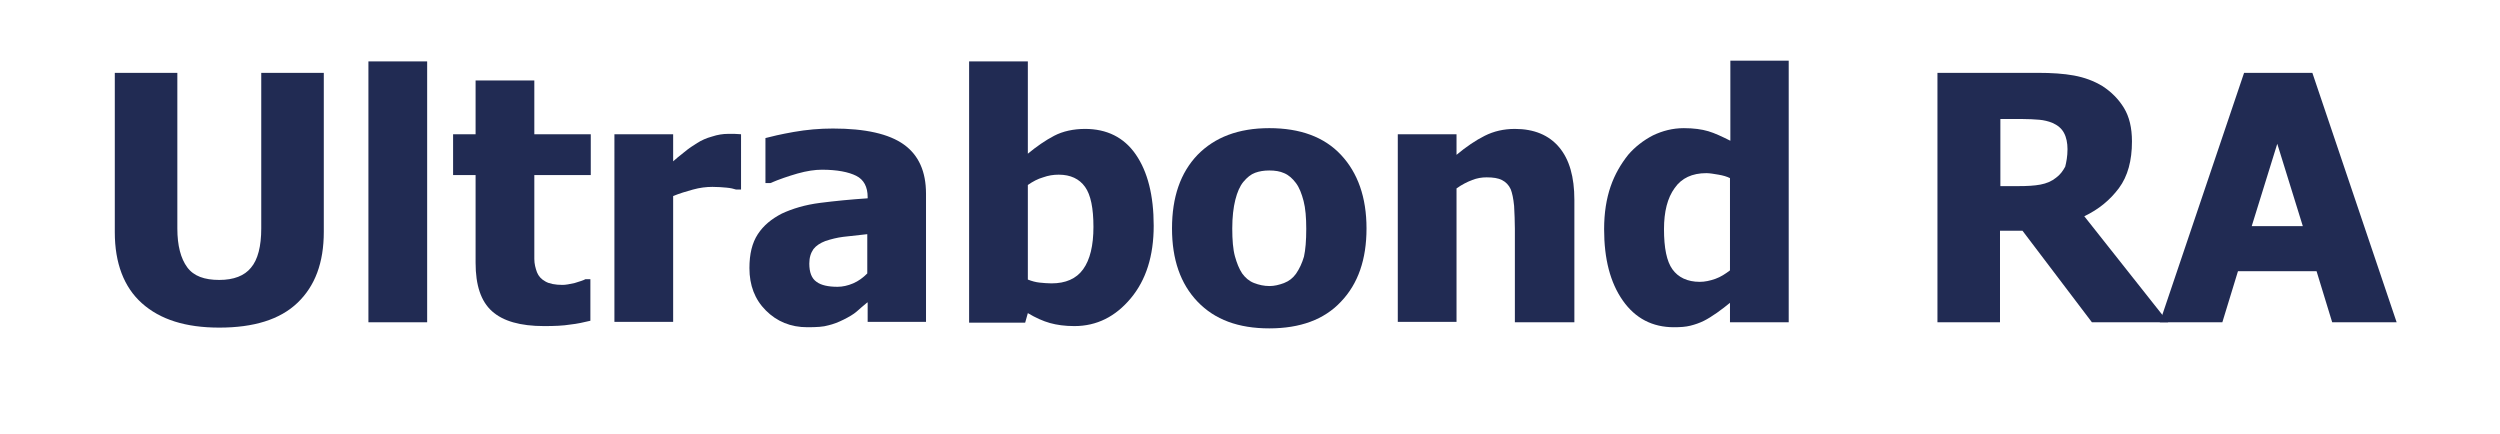
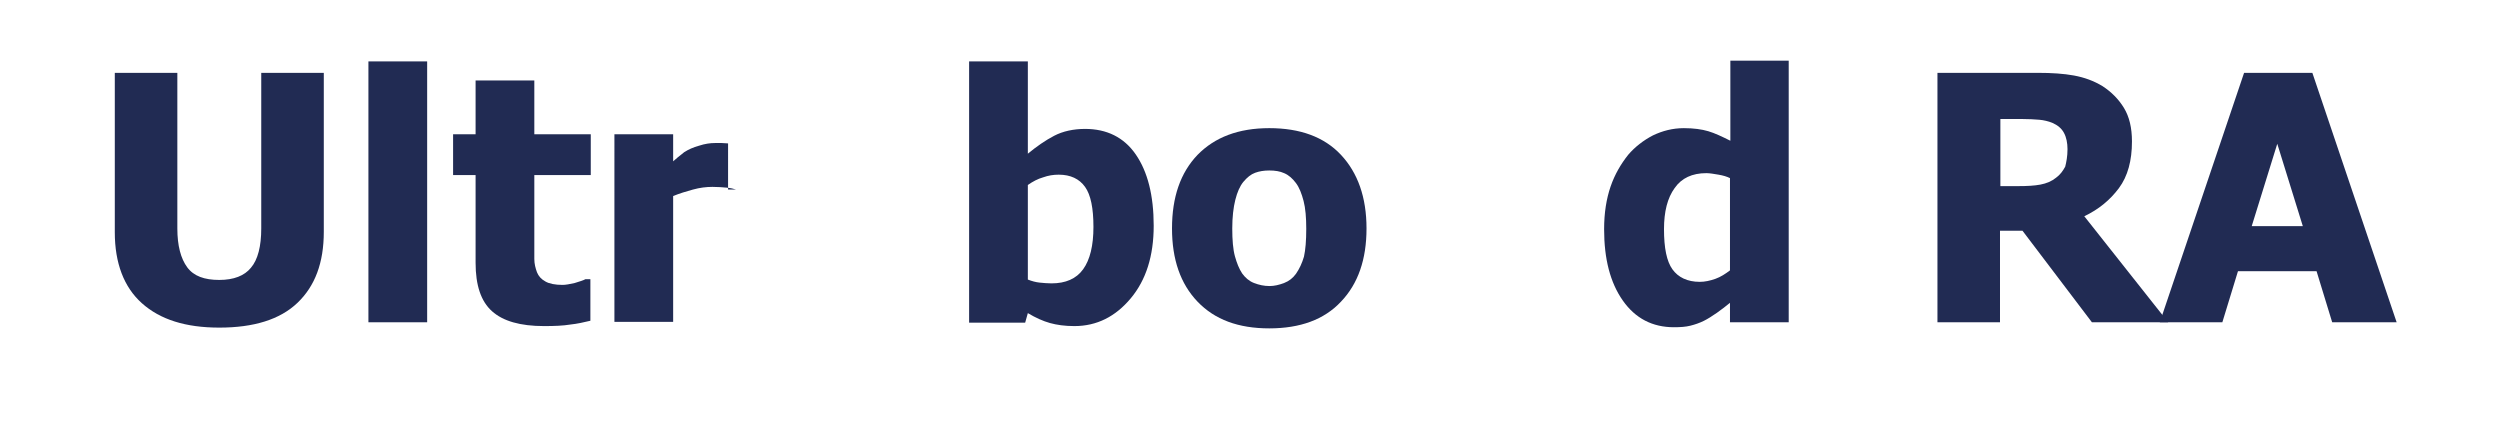
<svg xmlns="http://www.w3.org/2000/svg" id="Layer_1" x="0px" y="0px" viewBox="0 0 655.5 113.7" style="enable-background:new 0 0 655.5 113.7;" xml:space="preserve">
  <style type="text/css">	.st0{fill:#212B53;}</style>
  <g>
    <path class="st0" d="M57.5,85.9c-8.8,0-15.5-2.1-20.3-6.4c-4.7-4.2-7.1-10.5-7.1-18.6V19.1h16.4v40.8c0,4.5,0.9,7.9,2.6,10.2  s4.5,3.3,8.4,3.3c3.8,0,6.6-1.1,8.3-3.2c1.8-2.1,2.7-5.6,2.7-10.3V19.1h16.4v41.7c0,8.1-2.3,14.2-6.9,18.6S66.5,85.9,57.5,85.9z" />
    <path class="st0" d="M112,84.5H96.6V16.1H112V84.5z" />
    <path class="st0" d="M142.7,85.5c-6.3,0-10.8-1.3-13.7-3.9s-4.3-6.8-4.3-12.7V45.9h-5.9V35.2h5.9V21.1h15.4v14.1h14.8v10.7h-14.8  v17.5c0,1.7,0,3.2,0,4.5c0,1.3,0.3,2.4,0.7,3.5c0.4,1,1.1,1.8,2.2,2.4c1,0.6,2.6,0.9,4.5,0.9c0.8,0,1.9-0.2,3.2-0.5  c1.3-0.4,2.3-0.7,2.8-1h1.3v10.9c-1.7,0.4-3.4,0.8-5.3,1C147.7,85.4,145.4,85.5,142.7,85.5z" />
-     <path class="st0" d="M194.3,49.7H193c-0.6-0.2-1.4-0.4-2.5-0.5c-1.1-0.1-2.3-0.2-3.7-0.2c-1.6,0-3.3,0.2-5.1,0.7  c-1.8,0.5-3.5,1-5.2,1.7v33h-15.4V35.2h15.4v7.1c0.7-0.6,1.7-1.5,2.9-2.4c1.2-1,2.4-1.8,3.4-2.4c1.1-0.7,2.4-1.3,3.9-1.7  c1.5-0.5,2.9-0.7,4.2-0.7c0.5,0,1.1,0,1.7,0s1.2,0.1,1.7,0.1V49.7z" />
-     <path class="st0" d="M227.4,79.3c-1.1,0.9-2,1.7-2.8,2.4s-2,1.4-3.4,2.1c-1.4,0.7-2.7,1.2-4,1.5c-1.3,0.4-3.1,0.5-5.5,0.5  c-4.4,0-8-1.5-10.9-4.4c-2.9-2.9-4.3-6.6-4.3-11.1c0-3.7,0.7-6.6,2.2-8.9c1.5-2.3,3.6-4,6.3-5.4c2.8-1.3,6.1-2.3,10-2.8  s8-0.9,12.5-1.2v-0.3c0-2.7-1-4.6-3-5.6c-2-1-5-1.6-9-1.6c-1.8,0-3.9,0.3-6.4,1c-2.4,0.7-4.8,1.5-7.1,2.5h-1.3V36.2  c1.5-0.4,4-1,7.4-1.6c3.4-0.6,6.8-0.9,10.3-0.9c8.5,0,14.7,1.4,18.6,4.2s5.8,7.1,5.8,12.9v33.6h-15.3V79.3z M227.4,71.7V61.4  c-2.6,0.3-4.7,0.5-6.3,0.7c-1.6,0.2-3.2,0.6-4.7,1.1c-1.3,0.5-2.4,1.2-3.1,2.1c-0.7,1-1.1,2.2-1.1,3.8c0,2.3,0.6,3.9,1.9,4.8  c1.2,0.9,3.1,1.3,5.5,1.3c1.3,0,2.7-0.3,4.1-0.9S226.3,72.8,227.4,71.7z" />
+     <path class="st0" d="M194.3,49.7H193c-0.6-0.2-1.4-0.4-2.5-0.5c-1.1-0.1-2.3-0.2-3.7-0.2c-1.6,0-3.3,0.2-5.1,0.7  c-1.8,0.5-3.5,1-5.2,1.7v33h-15.4V35.2h15.4v7.1c0.7-0.6,1.7-1.5,2.9-2.4c1.1-0.7,2.4-1.3,3.9-1.7  c1.5-0.5,2.9-0.7,4.2-0.7c0.5,0,1.1,0,1.7,0s1.2,0.1,1.7,0.1V49.7z" />
    <path class="st0" d="M302.5,59.2c0,7.9-2,14.2-6,19c-4,4.8-8.9,7.3-14.8,7.3c-2.5,0-4.6-0.3-6.4-0.8s-3.8-1.4-5.8-2.6l-0.7,2.5  h-14.7V16.1h15.4v24.2c2.3-1.9,4.6-3.5,6.9-4.7s5.1-1.8,8.1-1.8c5.7,0,10.2,2.2,13.3,6.7C300.9,45,302.5,51.2,302.5,59.2z   M286.7,59.5c0-4.9-0.7-8.4-2.2-10.5s-3.8-3.2-6.9-3.2c-1.4,0-2.7,0.2-4.1,0.7c-1.4,0.4-2.7,1.1-4,2v24.8c1,0.4,2.1,0.7,3.1,0.8  s2.1,0.2,3.1,0.2c3.7,0,6.5-1.2,8.3-3.7S286.7,64.4,286.7,59.5z" />
    <path class="st0" d="M358.3,59.9c0,8.1-2.2,14.5-6.7,19.2c-4.4,4.7-10.7,7-18.8,7c-8.1,0-14.3-2.3-18.8-7s-6.7-11.1-6.7-19.2  c0-8.2,2.2-14.6,6.7-19.3c4.5-4.6,10.7-7,18.8-7c8.1,0,14.4,2.3,18.8,7S358.3,51.7,358.3,59.9z M342.5,60c0-2.9-0.2-5.4-0.7-7.3  c-0.5-1.9-1.1-3.5-2-4.7c-0.9-1.2-1.9-2.1-3.1-2.6c-1.1-0.5-2.4-0.7-3.9-0.7c-1.4,0-2.6,0.2-3.7,0.6s-2.1,1.2-3.1,2.4  c-0.9,1.1-1.6,2.7-2.1,4.7s-0.8,4.5-0.8,7.5s0.2,5.5,0.7,7.3s1.1,3.3,1.9,4.5c0.8,1.1,1.8,2,3.1,2.5s2.6,0.8,4.1,0.8  c1.2,0,2.5-0.3,3.8-0.8c1.3-0.5,2.3-1.3,3.1-2.4c0.9-1.3,1.6-2.8,2.1-4.5C342.3,65.5,342.5,63.1,342.5,60z" />
-     <path class="st0" d="M412.7,84.5h-15.5V60c0-2-0.1-4-0.2-6c-0.2-2-0.5-3.4-0.9-4.4c-0.5-1.1-1.3-1.9-2.3-2.4c-1-0.5-2.3-0.7-4-0.7  c-1.3,0-2.5,0.2-3.8,0.7s-2.7,1.2-4.1,2.2v35h-15.4V35.2h15.4v5.4c2.5-2.1,5-3.8,7.4-5c2.4-1.2,5-1.8,7.9-1.8c5,0,8.9,1.6,11.6,4.8  c2.7,3.2,4,7.8,4,13.8V84.5z" />
    <path class="st0" d="M469,84.5h-15.4v-5.1c-1,0.8-2.1,1.7-3.4,2.6c-1.3,0.9-2.4,1.6-3.4,2.1c-1.2,0.6-2.4,1-3.6,1.3  s-2.6,0.4-4.3,0.4c-5.6,0-10.1-2.3-13.4-7s-4.9-10.9-4.9-18.7c0-4.3,0.6-8,1.7-11.2s2.7-5.9,4.6-8.3c1.8-2.1,4-3.8,6.5-5.1  c2.5-1.2,5.2-1.9,8.1-1.9c2.6,0,4.7,0.3,6.4,0.8c1.7,0.5,3.6,1.4,5.8,2.5v-21H469V84.5z M453.6,70.9V46.7c-0.8-0.4-1.8-0.7-3-0.9  s-2.3-0.4-3.2-0.4c-3.7,0-6.5,1.3-8.3,3.9c-1.9,2.6-2.8,6.2-2.8,10.8c0,4.9,0.7,8.4,2.2,10.5s3.9,3.3,7.2,3.3  c1.3,0,2.7-0.3,4.1-0.8S452.4,71.8,453.6,70.9z" />
    <path class="st0" d="M568.5,84.5h-20l-18.2-24h-5.9v24H508V19.1h26.3c3.6,0,6.8,0.2,9.5,0.7c2.7,0.5,5.2,1.4,7.5,2.8  c2.3,1.5,4.2,3.4,5.6,5.7c1.4,2.3,2.1,5.2,2.1,8.8c0,5-1.1,9.1-3.4,12.2c-2.3,3.1-5.3,5.6-9.1,7.4L568.5,84.5z M542.1,39.1  c0-1.6-0.3-3.1-0.9-4.2c-0.6-1.2-1.7-2.1-3.1-2.7c-1-0.4-2.2-0.7-3.4-0.8s-2.8-0.2-4.7-0.2h-5.5v17.6h4.7c2.3,0,4.2-0.1,5.8-0.4  c1.6-0.3,3-0.9,4.1-1.8c1.1-0.8,1.8-1.8,2.4-2.9C541.8,42.5,542.1,41,542.1,39.1z" />
    <path class="st0" d="M566.3,84.5l22.1-65.4h17.9l22.1,65.4h-16.9l-4.1-13.4h-20.6l-4.1,13.4H566.3z M603.8,59.3l-6.7-21.6  l-6.7,21.6H603.8z" />
  </g>
</svg>